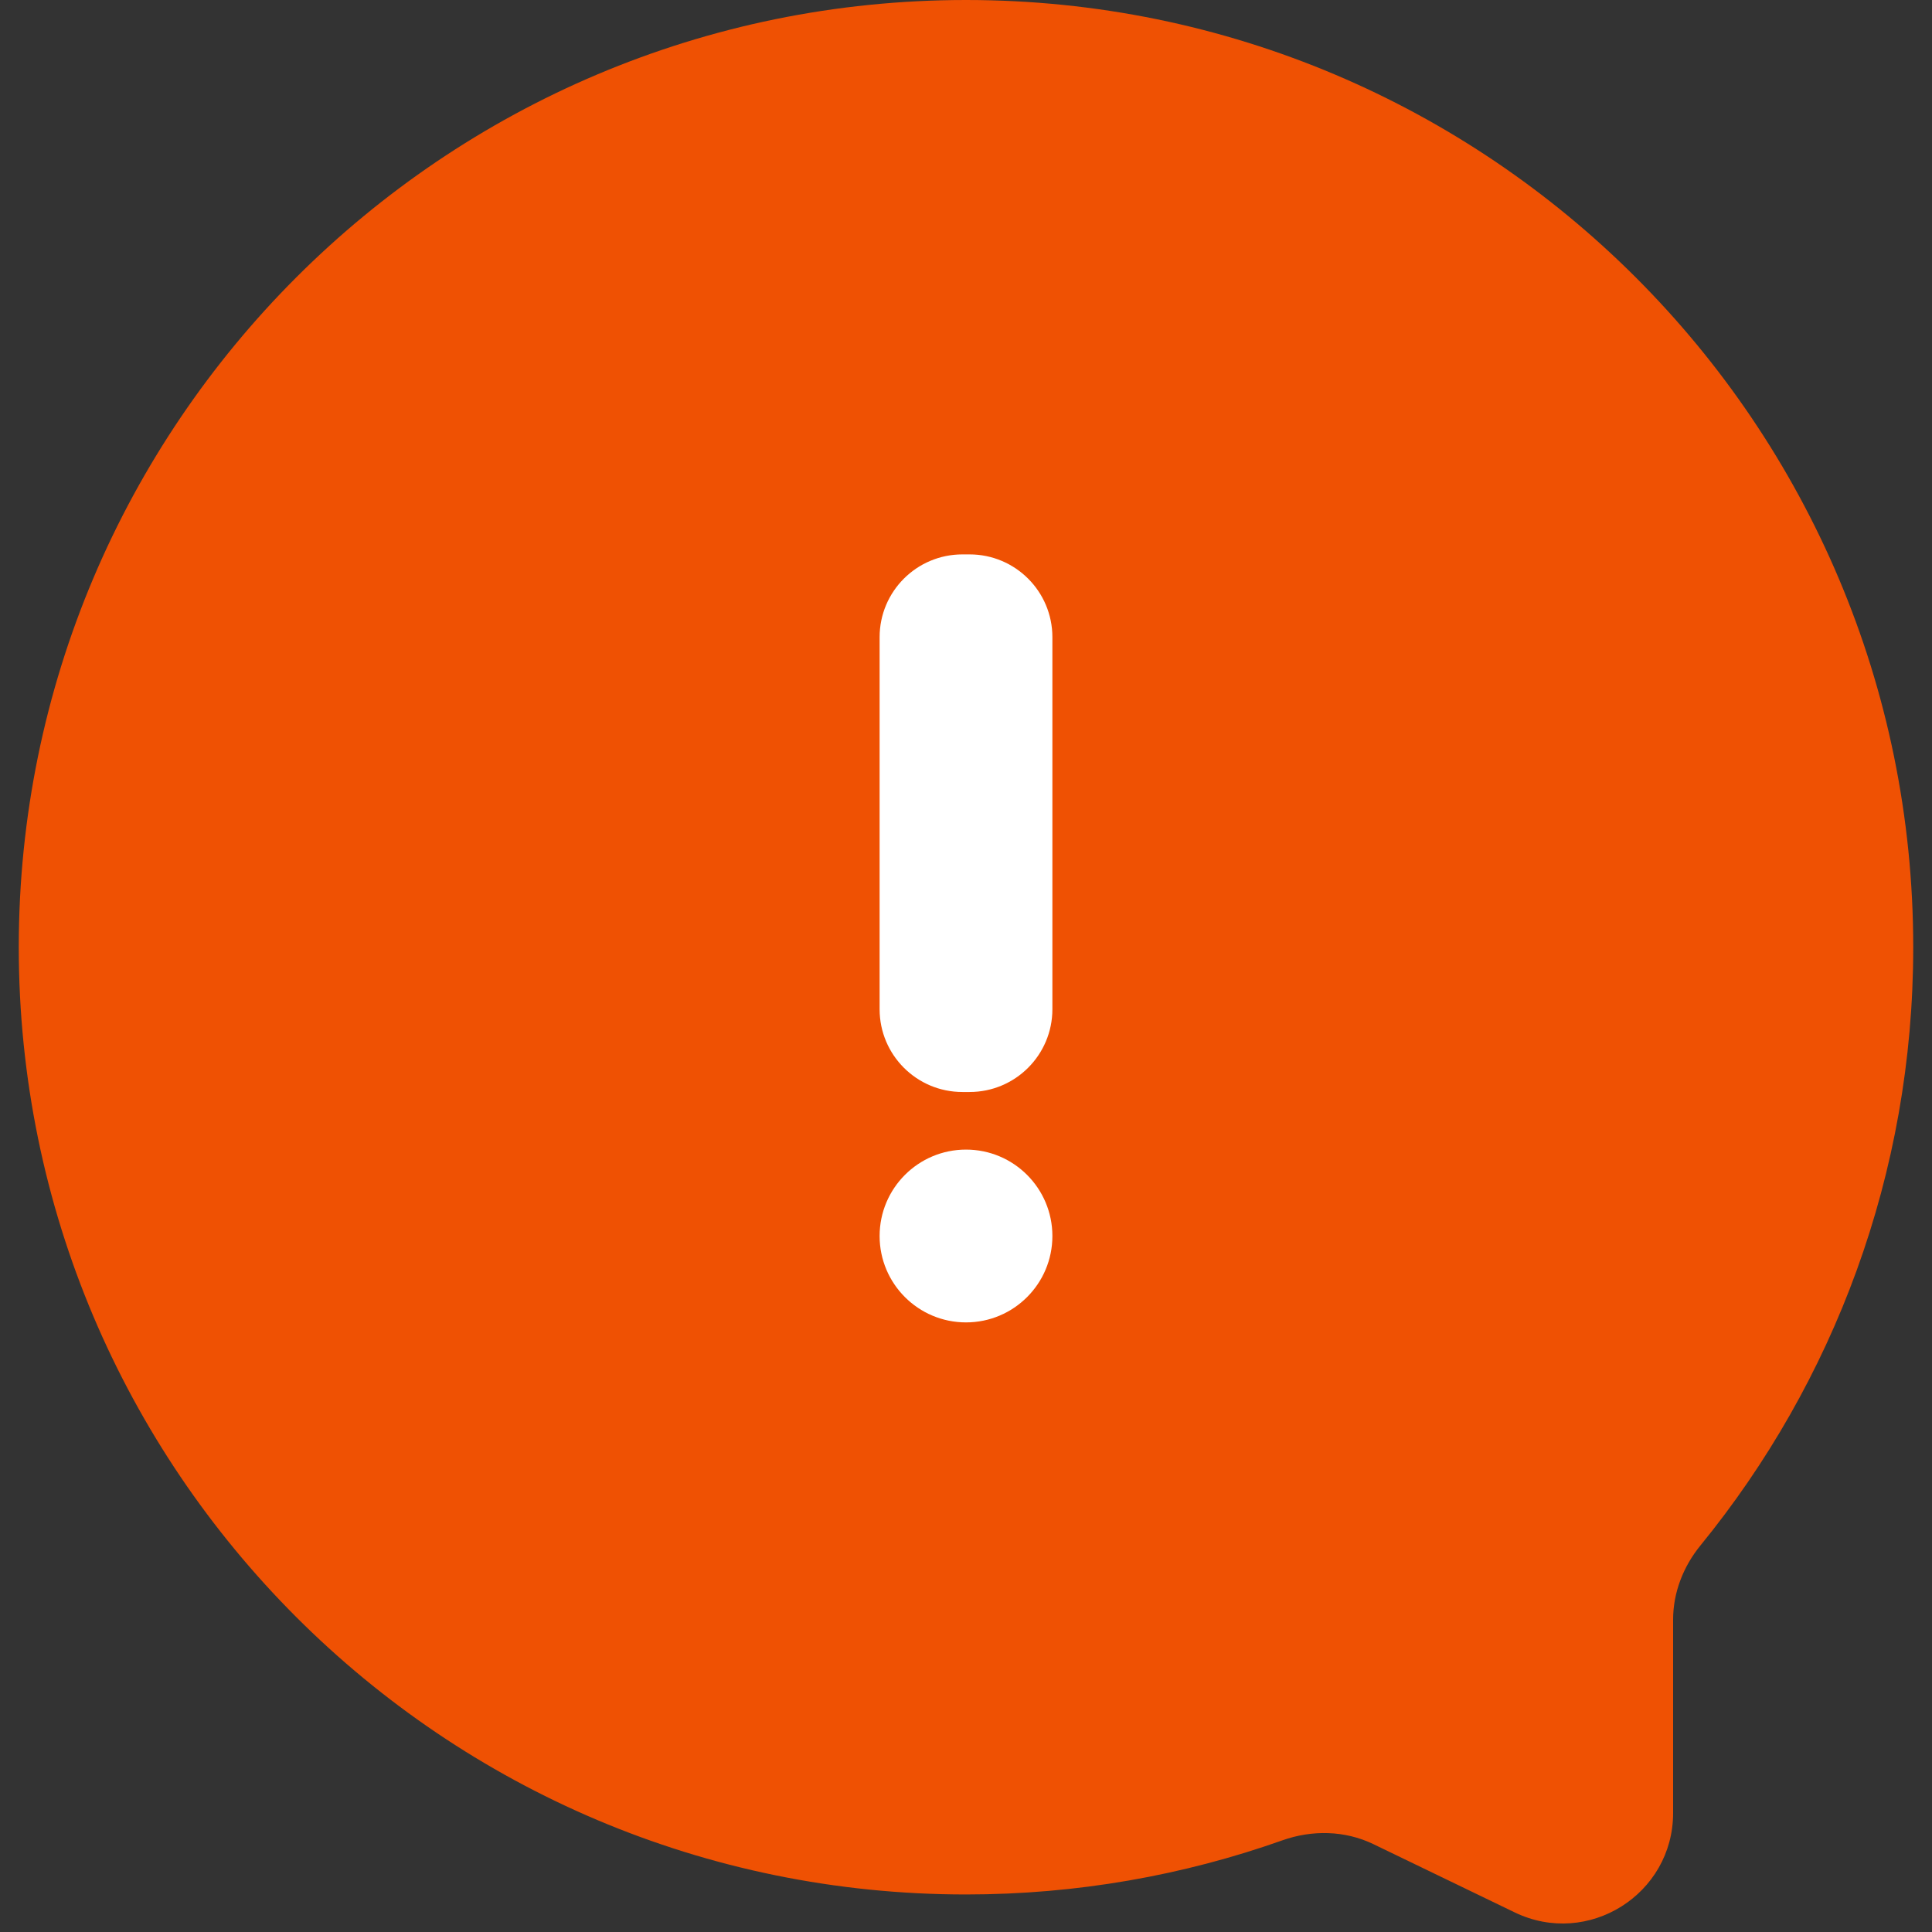
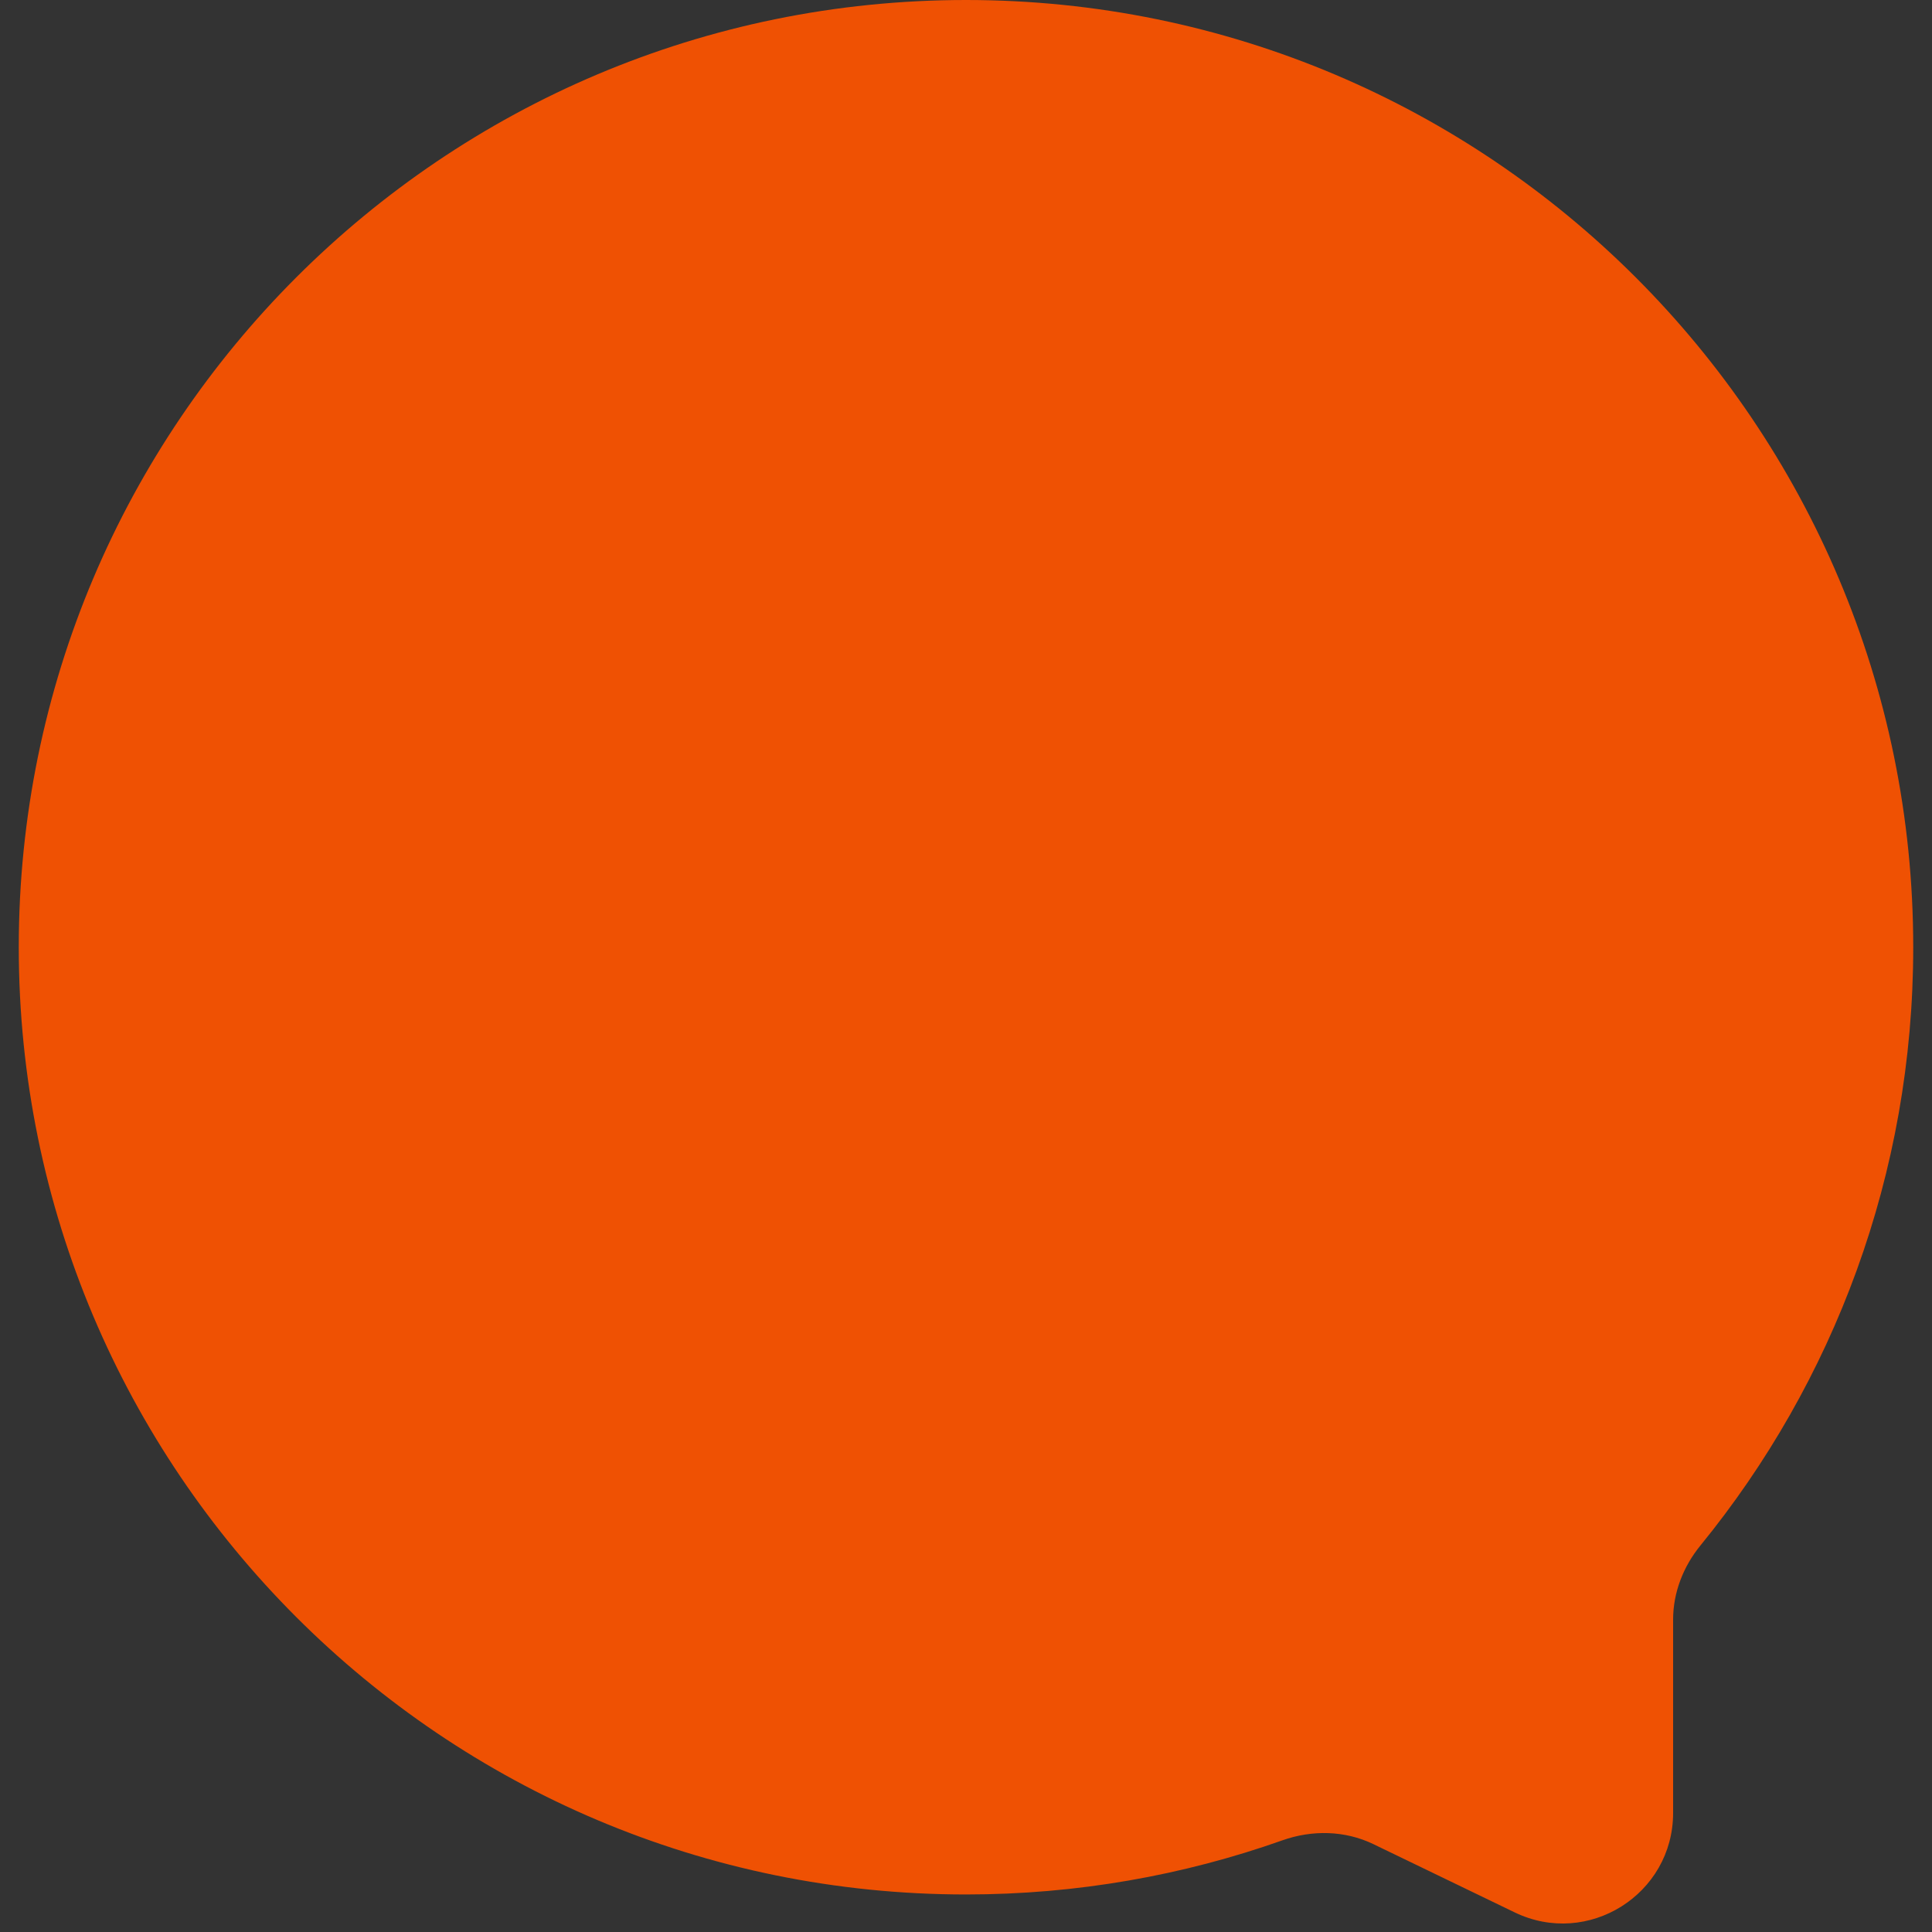
<svg xmlns="http://www.w3.org/2000/svg" width="70" height="70" viewBox="0 0 70 70" fill="none">
  <rect x="0" y="0" width="70" height="70" fill="#333333" stroke="none" />
  <path fill-rule="evenodd" clip-rule="evenodd" d="M60.62 58.681C60.62 57.699 60.989 56.758 61.61 55.996C66.43 50.087 69.32 42.541 69.32 34.32C69.32 15.366 53.955 0 35 0C16.046 0 0.68 15.366 0.68 34.32C0.68 53.274 16.046 68.64 35 68.64C39.021 68.64 42.88 67.948 46.466 66.678C47.541 66.297 48.727 66.319 49.755 66.814L54.881 69.29C57.537 70.572 60.62 68.636 60.62 65.687V58.681Z" fill="#EF5103" />
-   <path fill-rule="evenodd" clip-rule="evenodd" d="M31.87 36.565C31.87 38.222 33.213 39.565 34.87 39.565H35.13C36.787 39.565 38.13 38.222 38.13 36.565L38.13 23.087C38.13 21.43 36.787 20.087 35.13 20.087H34.87C33.213 20.087 31.87 21.43 31.87 23.087V36.565ZM35 47.913C36.729 47.913 38.13 46.511 38.13 44.783C38.13 43.054 36.729 41.652 35 41.652C33.271 41.652 31.87 43.054 31.87 44.783C31.87 46.511 33.271 47.913 35 47.913Z" fill="white" />
</svg>